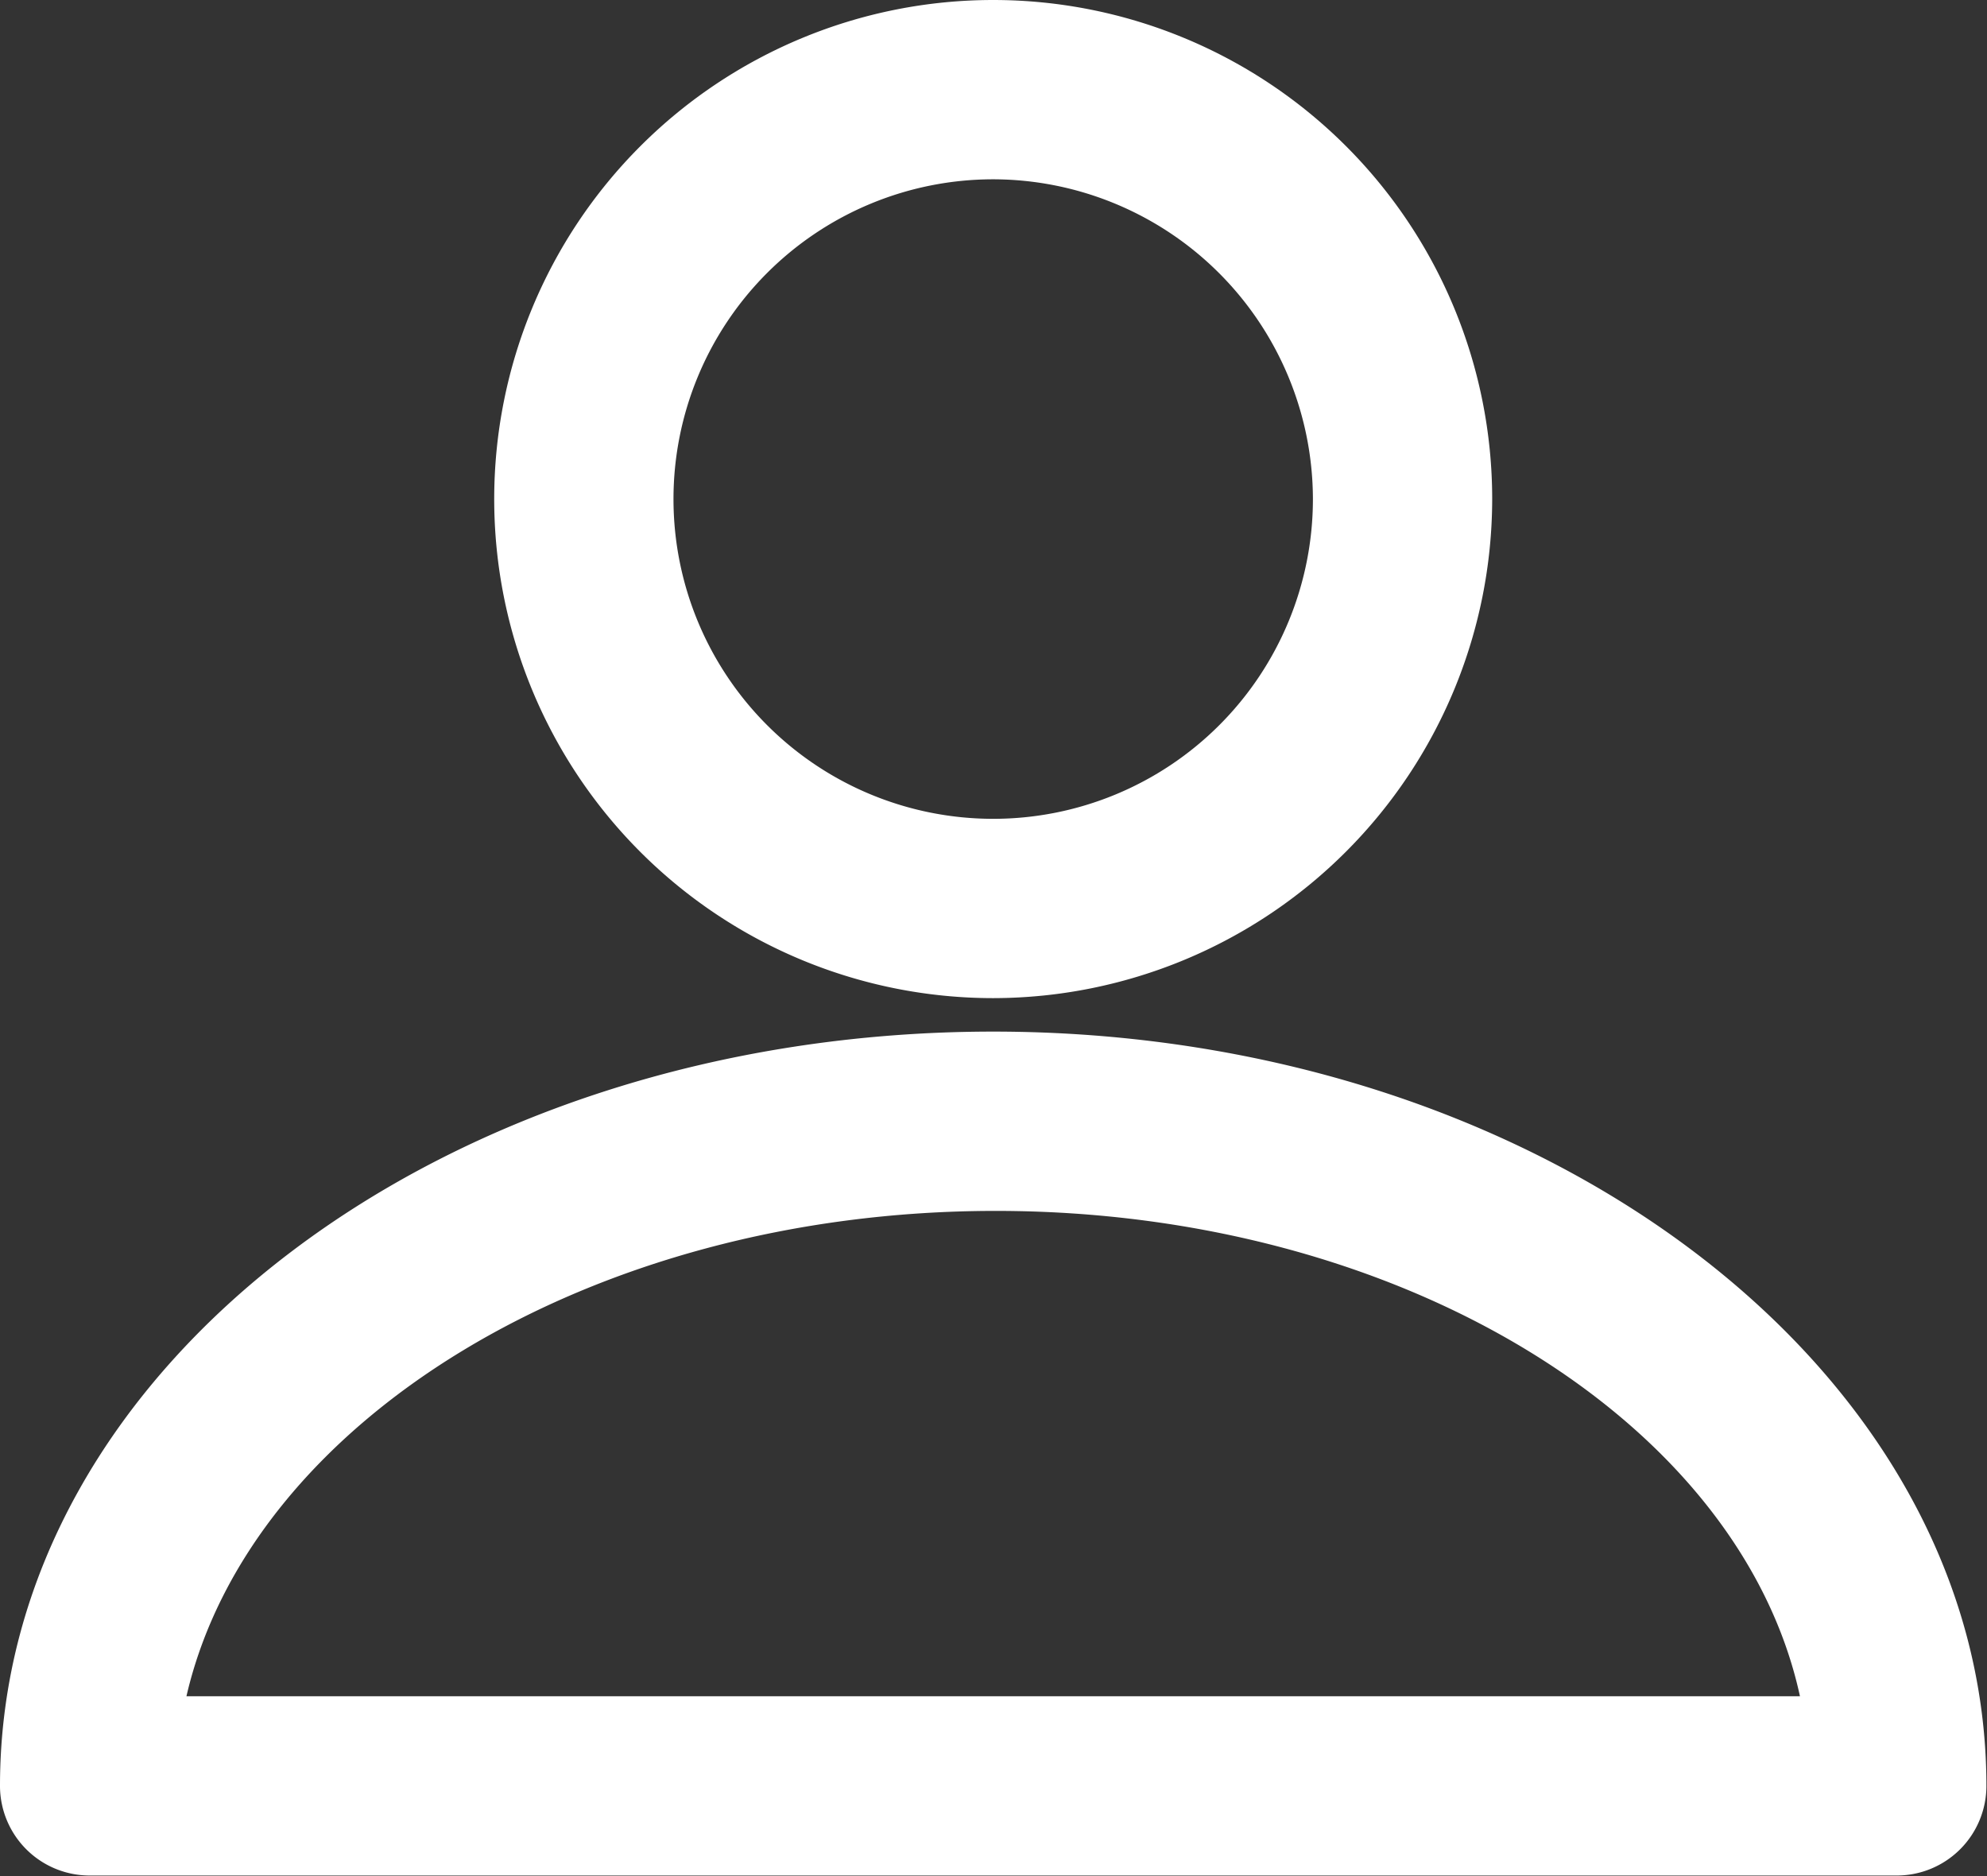
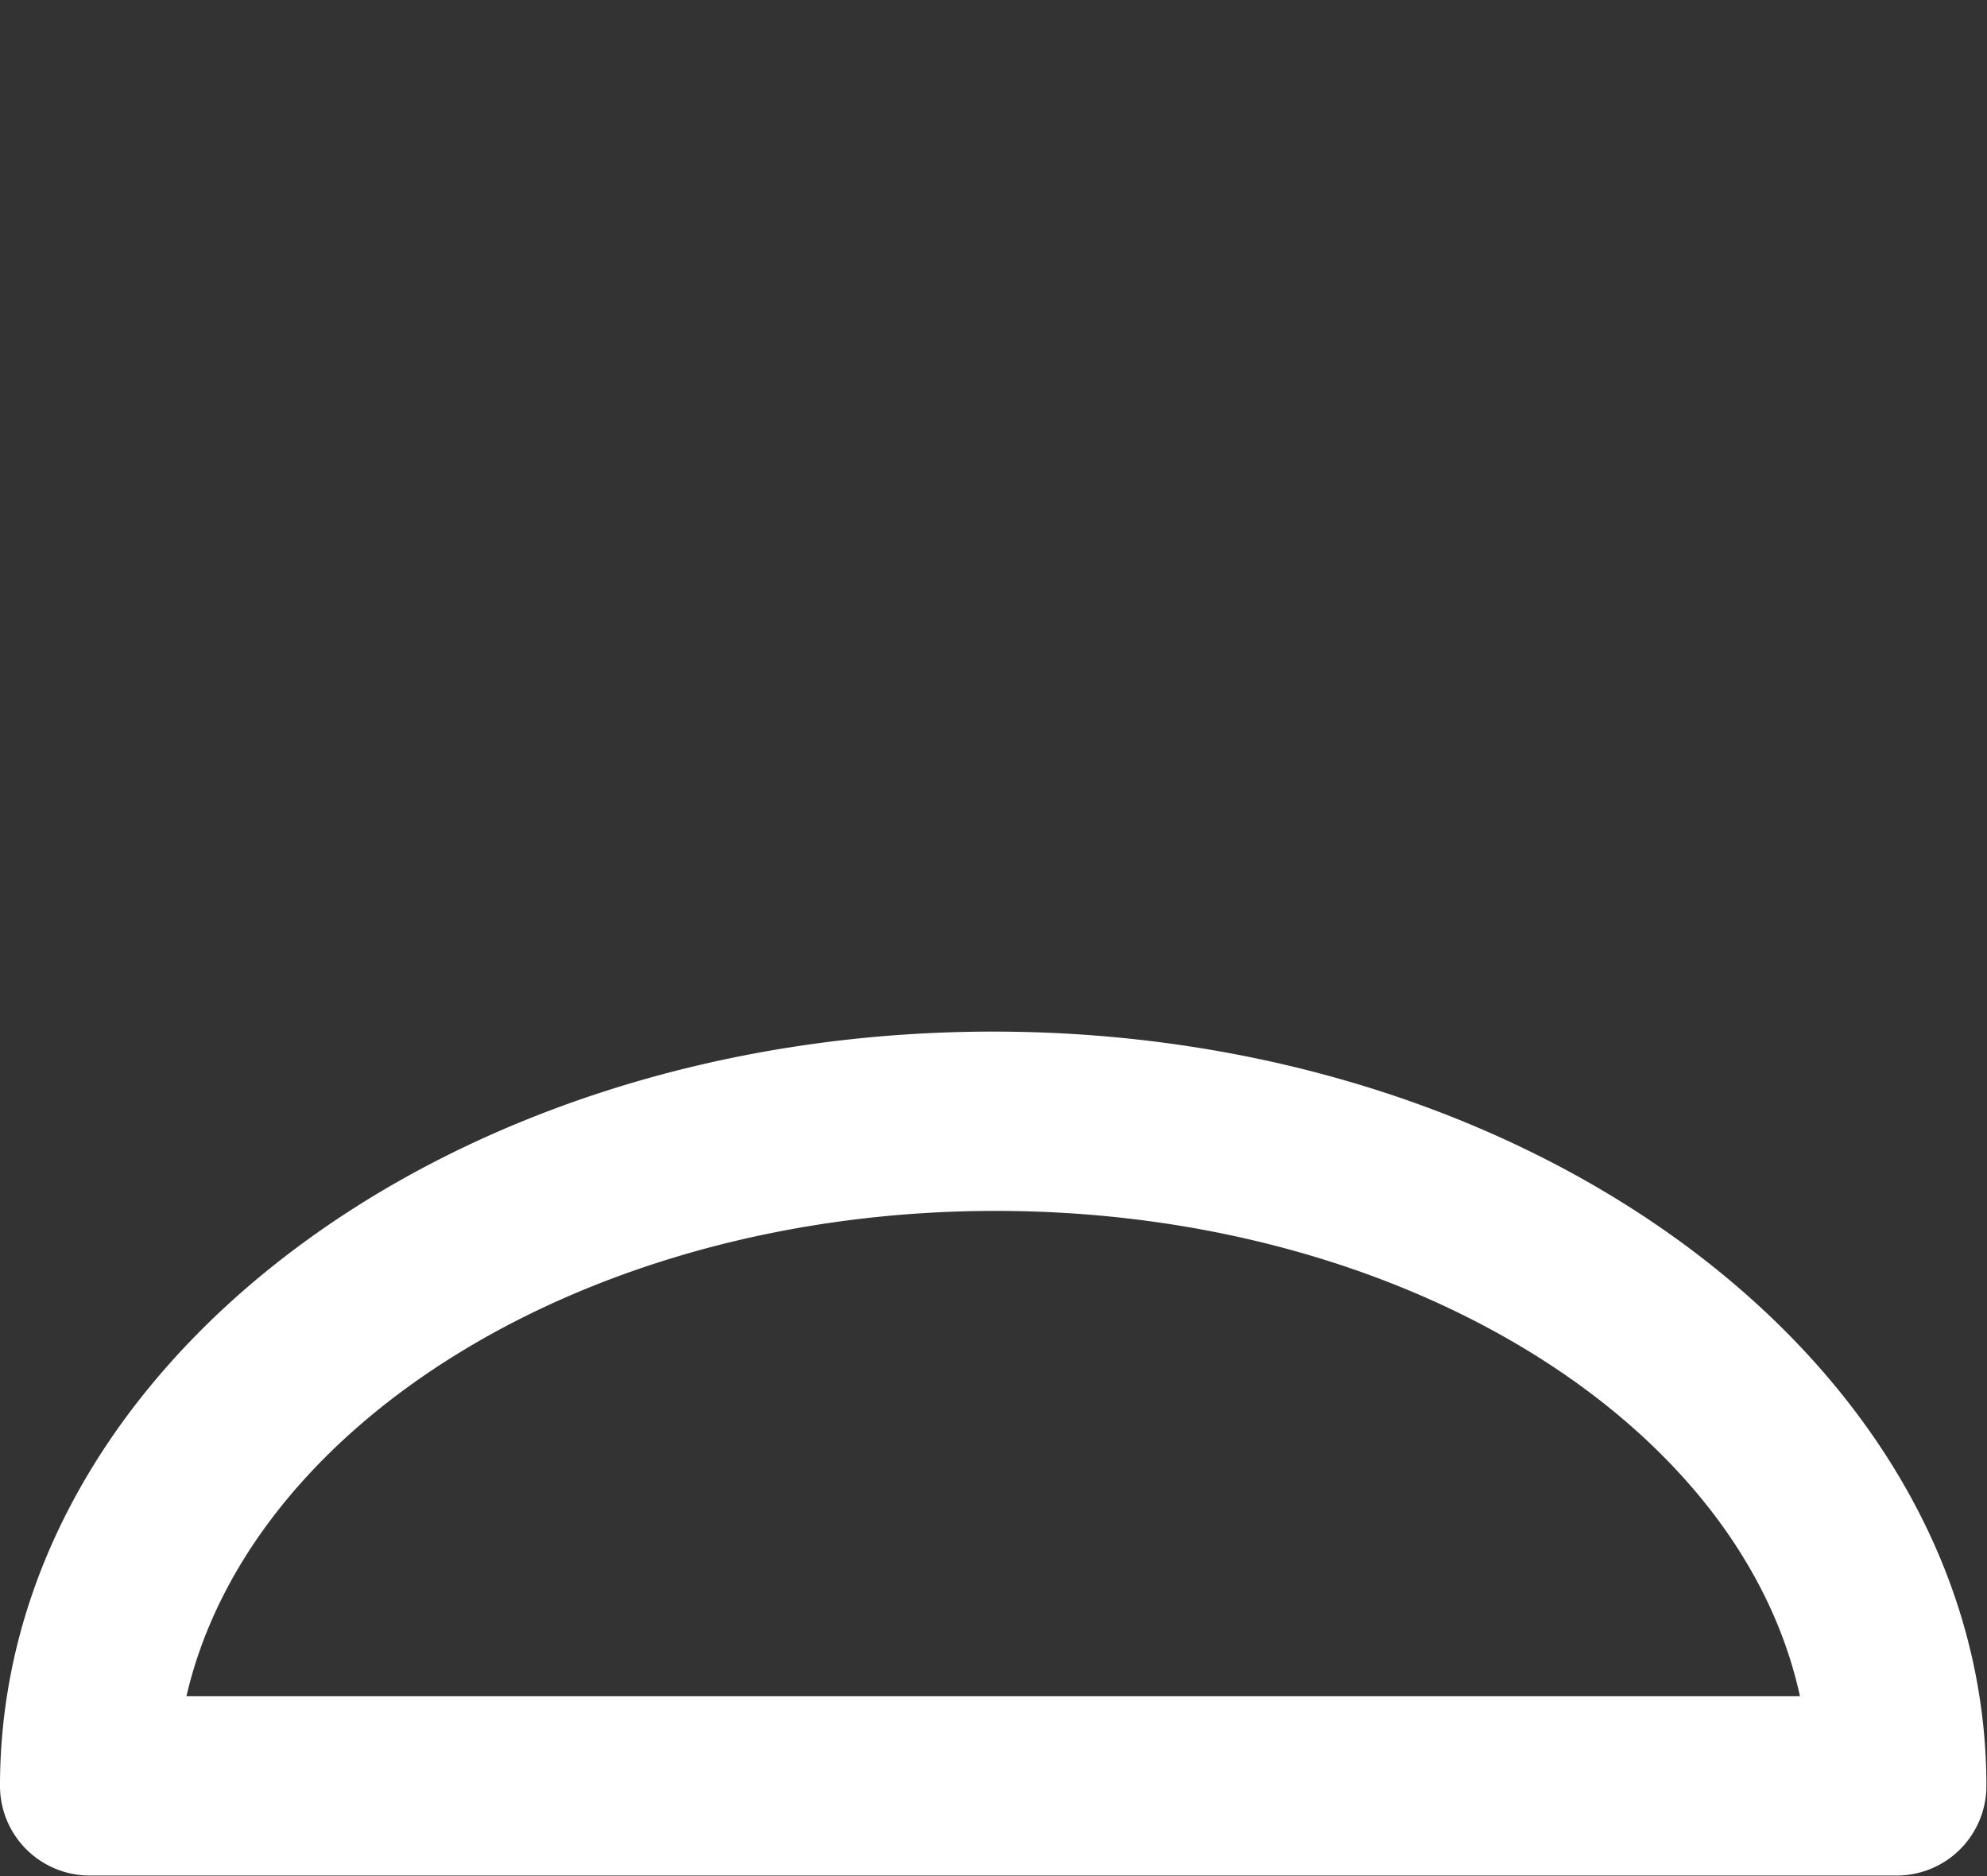
<svg xmlns="http://www.w3.org/2000/svg" id="Слой_1" data-name="Слой 1" viewBox="0 0 33.25 31.39">
  <rect x="0" y="0" width="33.25" height="31.39" fill="#333333" stroke="none" />
  <defs>
    <style>.cls-1{fill:#fff;}</style>
  </defs>
-   <path class="cls-1" d="M23.5,24.51a8.35,8.35,0,1,1,8.35-8.35A8.36,8.36,0,0,1,23.5,24.51Zm0-13.7a5.35,5.35,0,1,0,5.35,5.35A5.36,5.36,0,0,0,23.5,10.81Z" transform="translate(-6.88 -7.81)" />
  <path class="cls-1" d="M38.62,39.19H8.38a1.5,1.5,0,0,1-1.5-1.5c0-7,7.45-12.62,16.62-12.62s16.62,5.66,16.62,12.62A1.5,1.5,0,0,1,38.62,39.19ZM10,36.19H37c-1-4.6-6.67-8.12-13.46-8.12S11.06,31.6,10,36.19Z" transform="translate(-6.88 -7.81)" />
</svg>